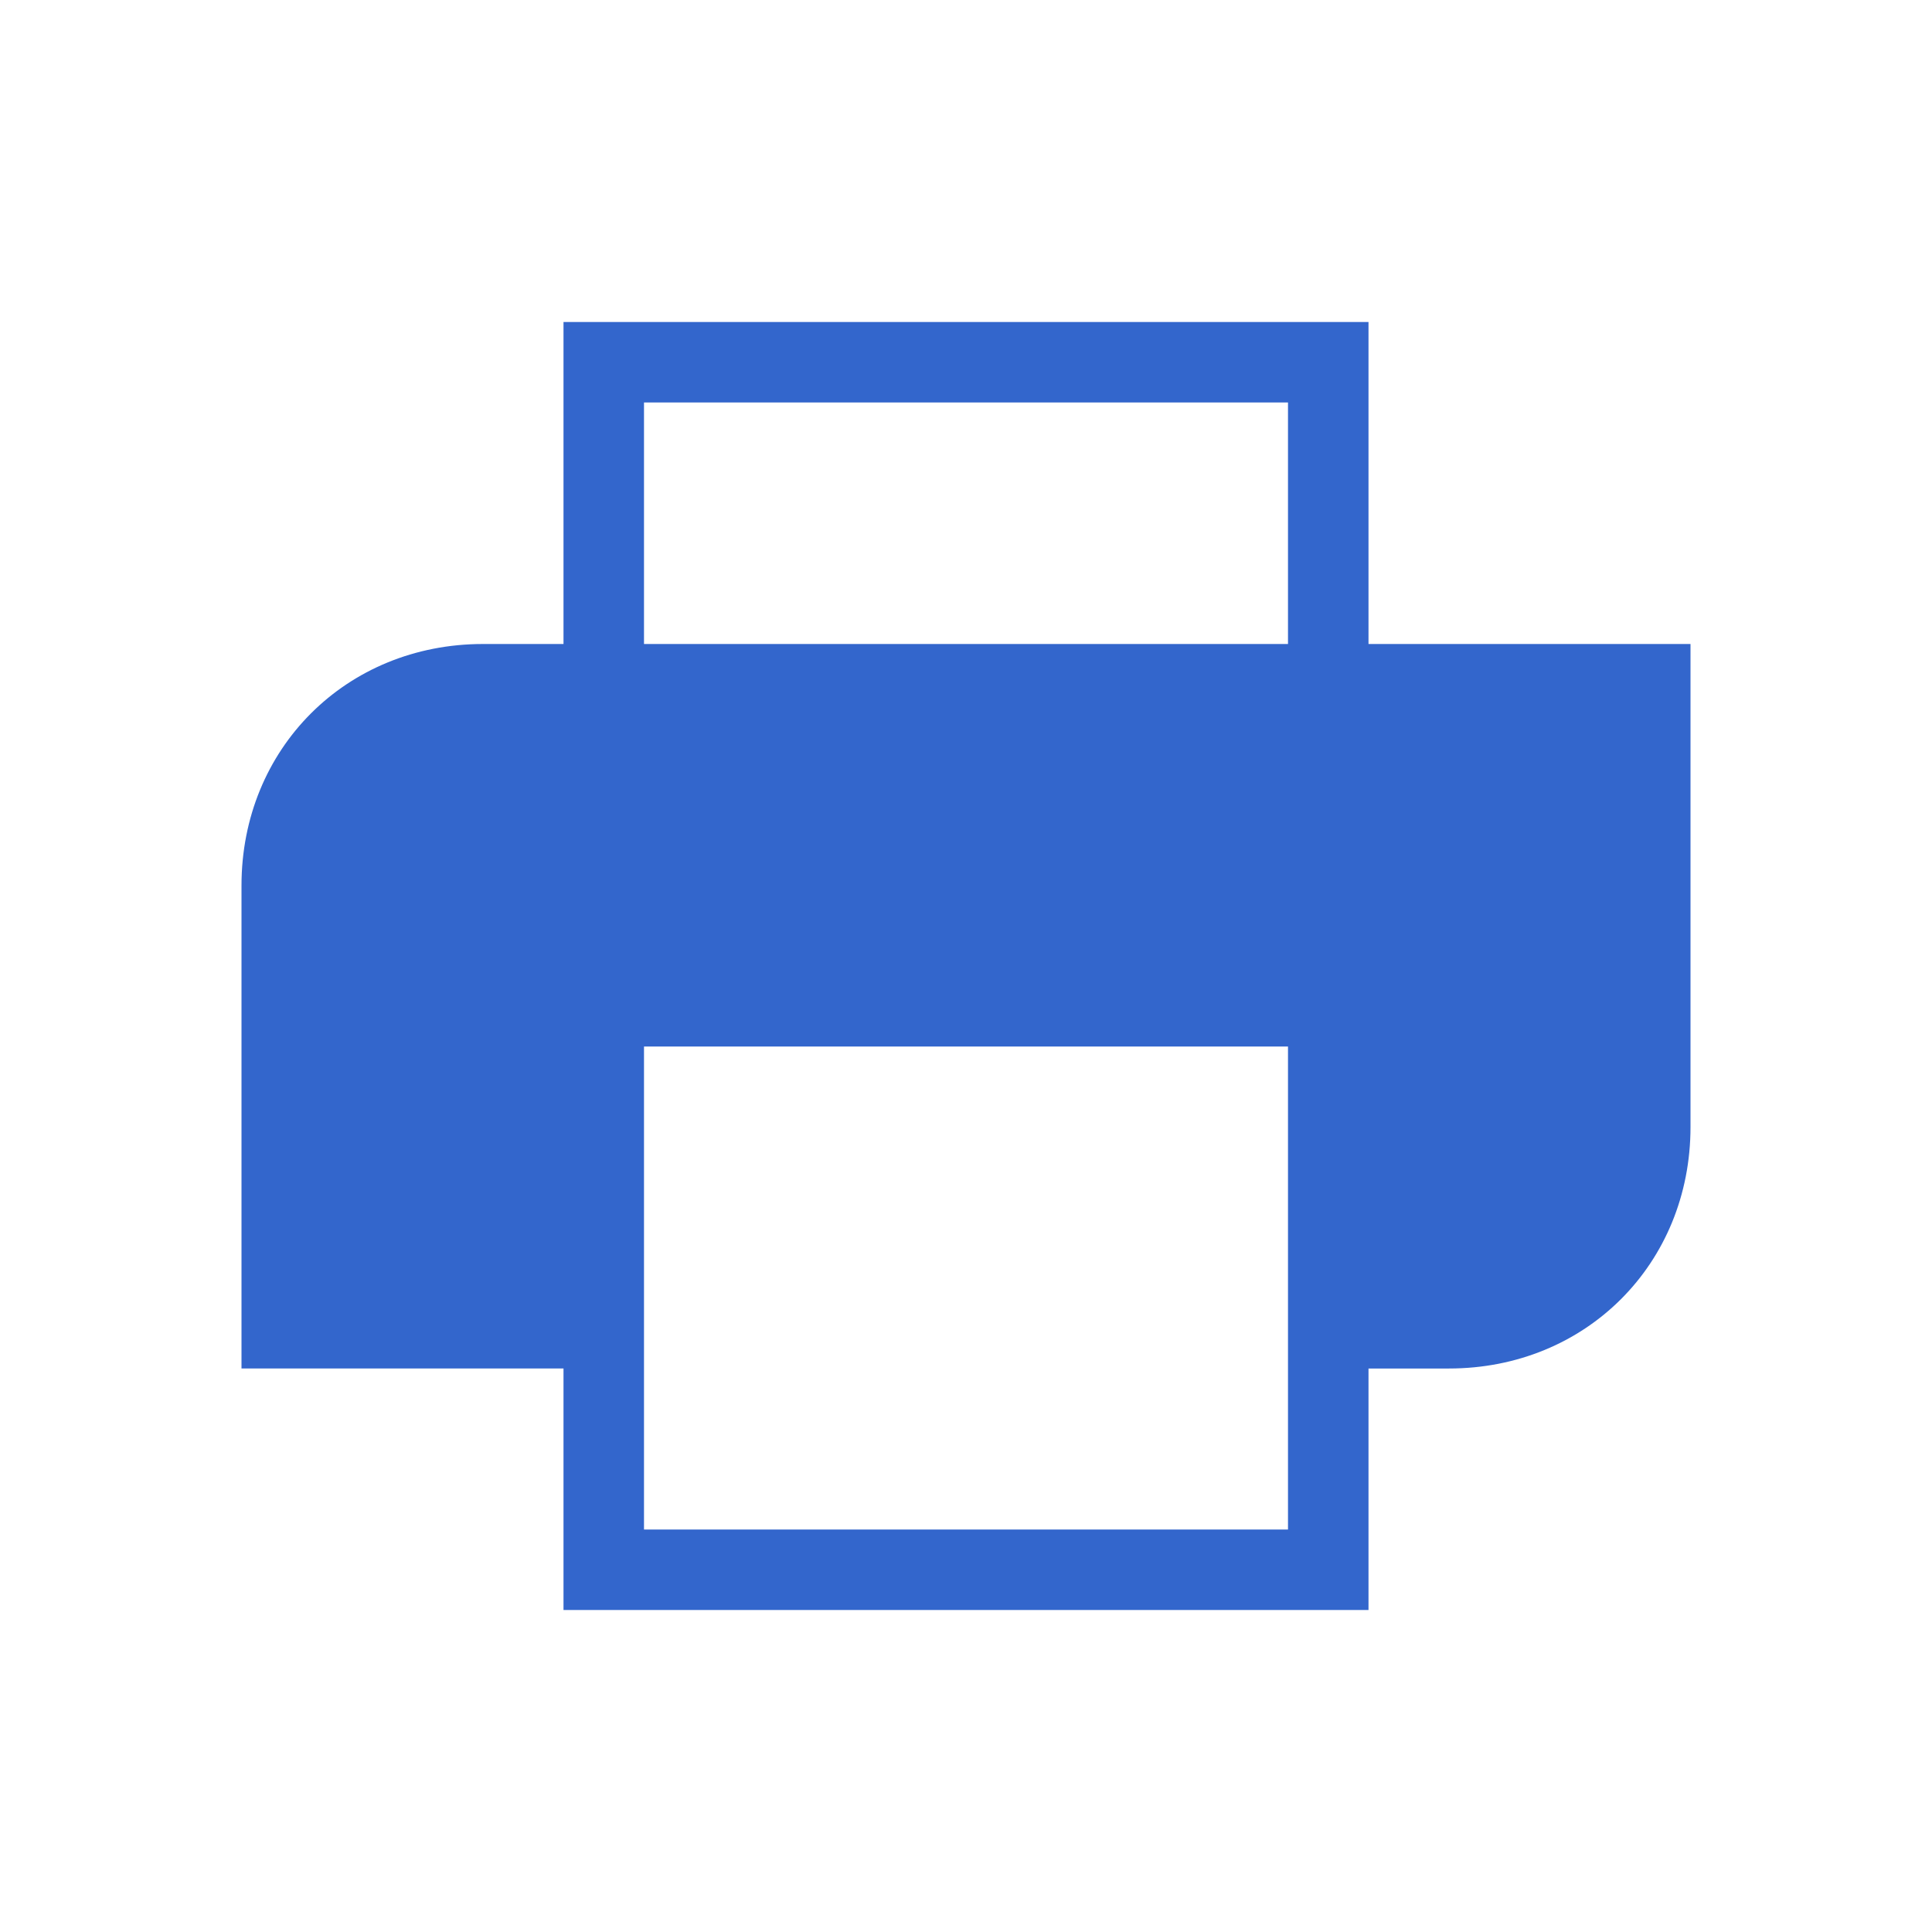
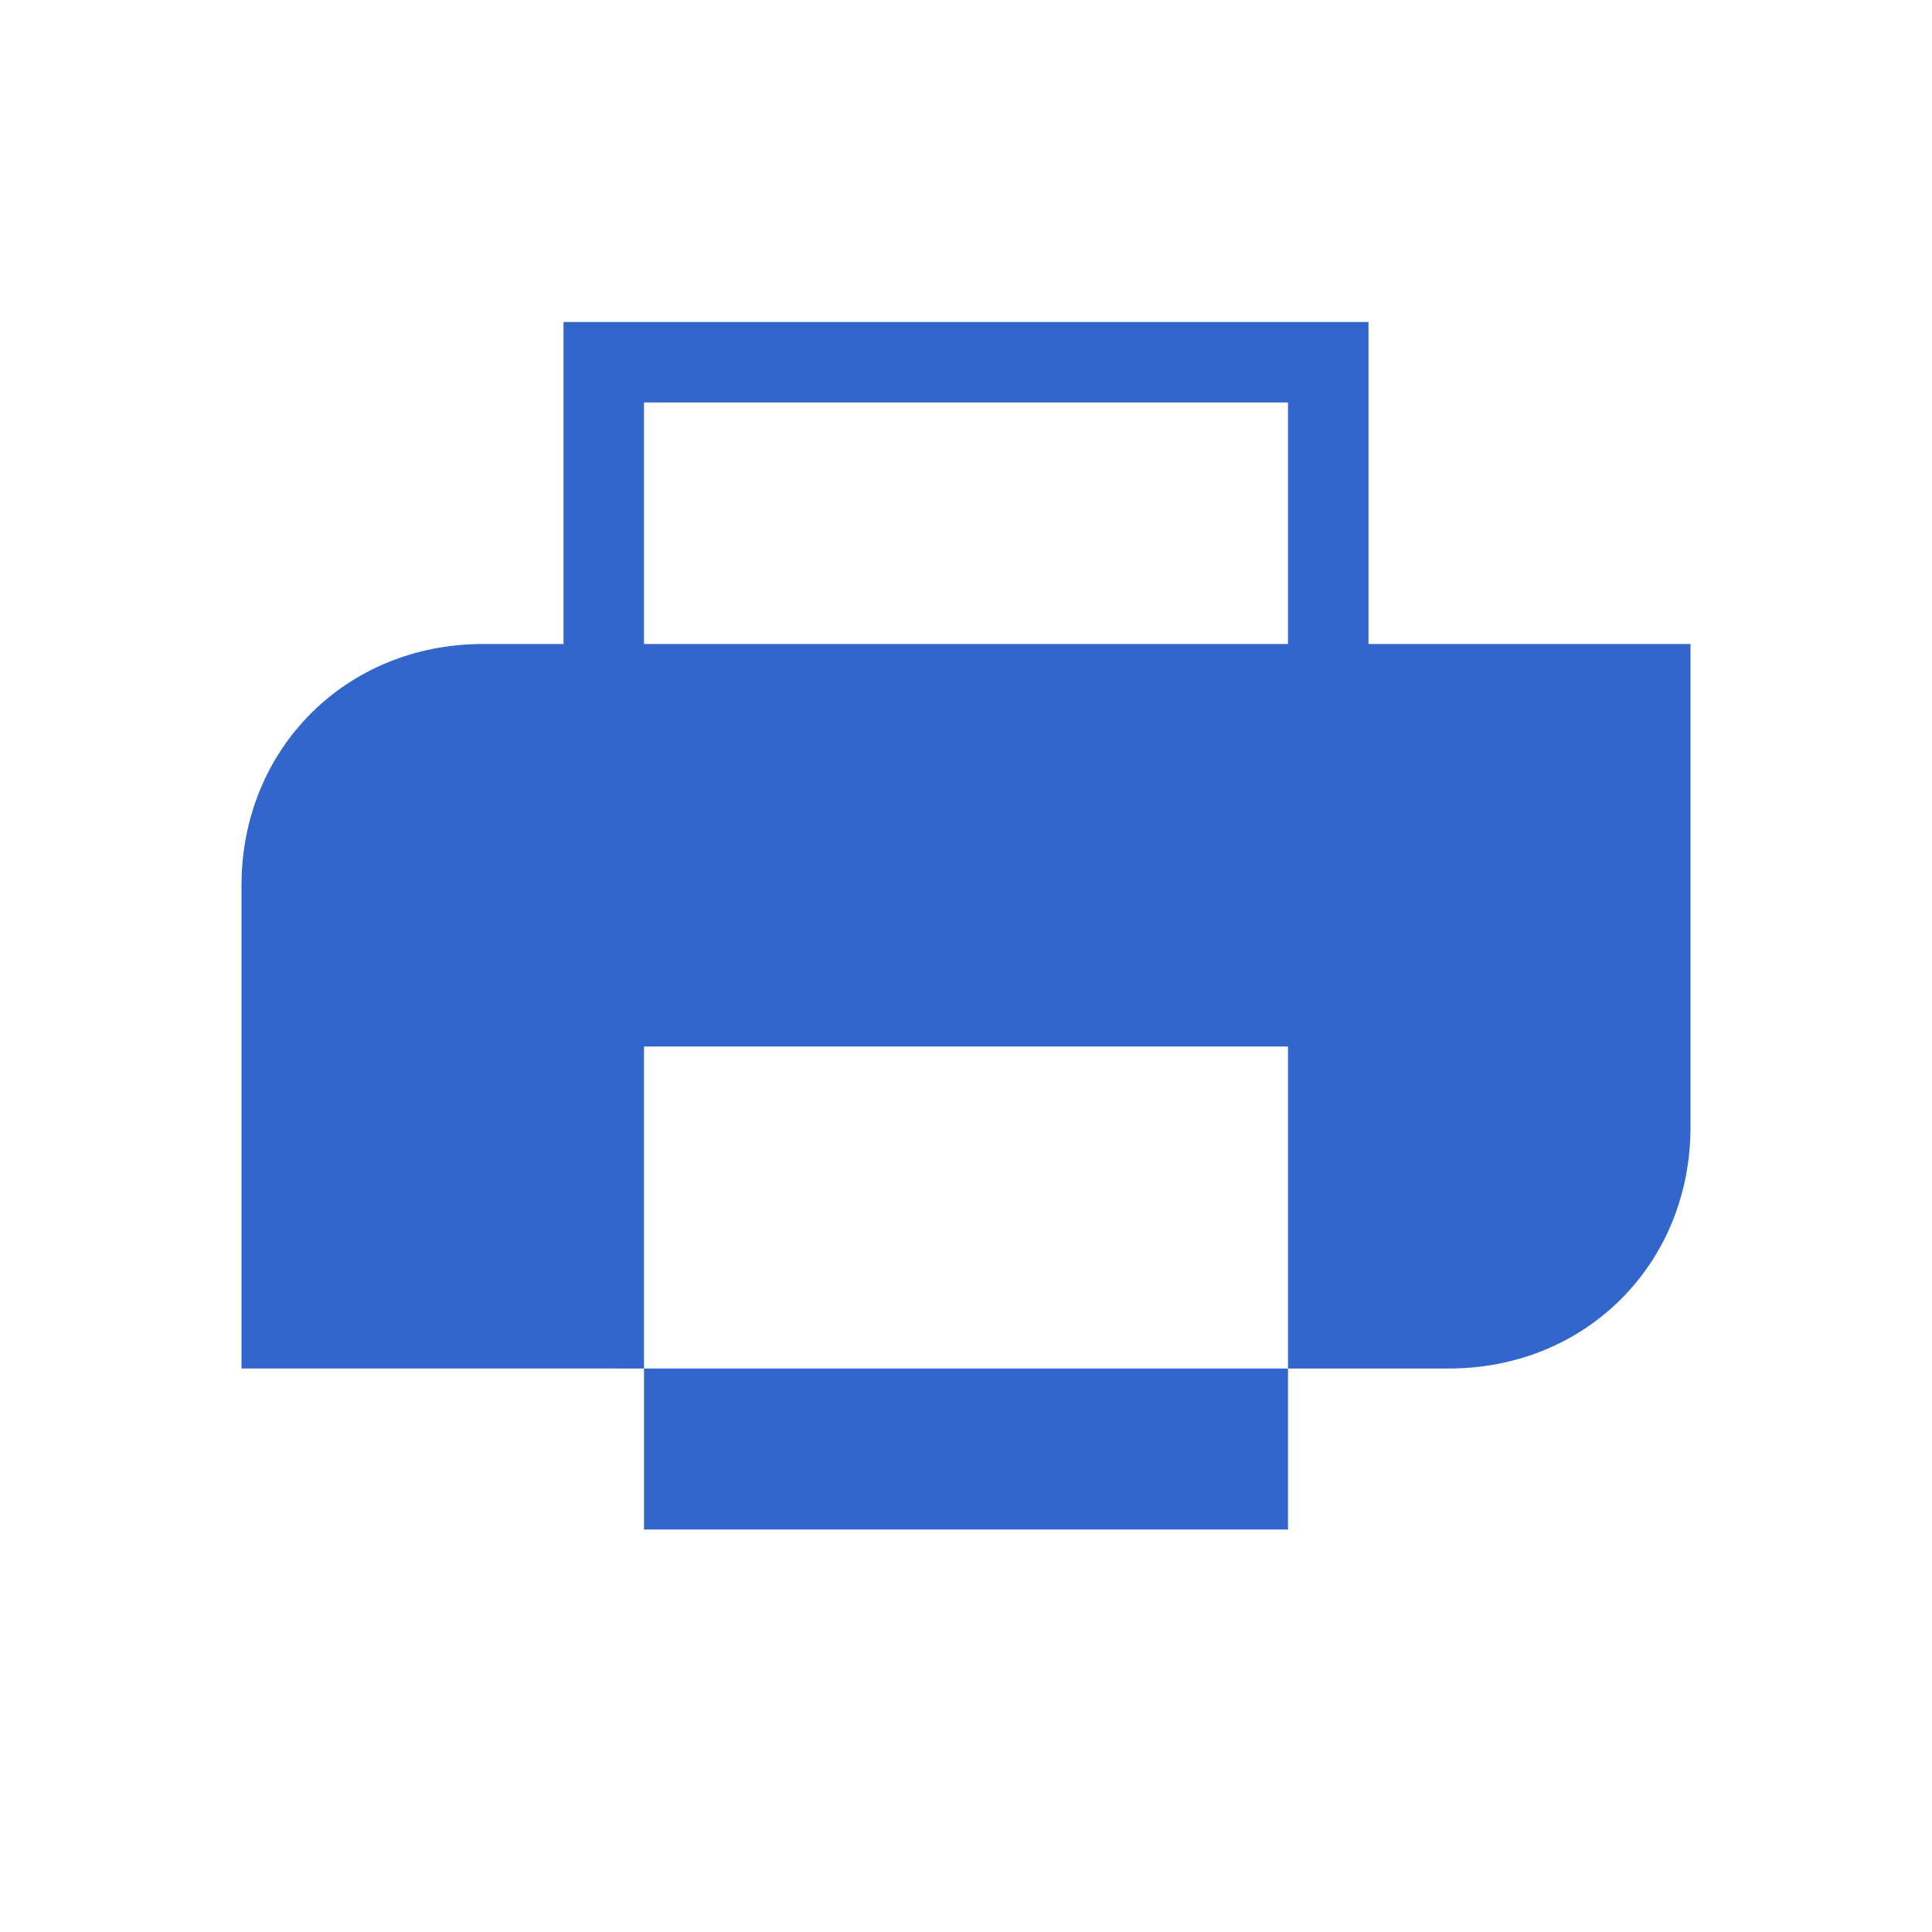
<svg xmlns="http://www.w3.org/2000/svg" width="24" height="24" viewBox="0 0 24 24">
  <style>* { fill: #36c }</style>
-   <path d="M6 8h1V4h10v4h4v6c0 1.7-1.3 3-3 3h-1v3H7v-3H3v-6c0-1.7 1.3-3 3-3zm10-3H8v3h8V5zM8 19h8v-6H8v6z" />
+   <path d="M6 8h1V4h10v4h4v6c0 1.7-1.3 3-3 3h-1v3v-3H3v-6c0-1.7 1.3-3 3-3zm10-3H8v3h8V5zM8 19h8v-6H8v6z" />
</svg>